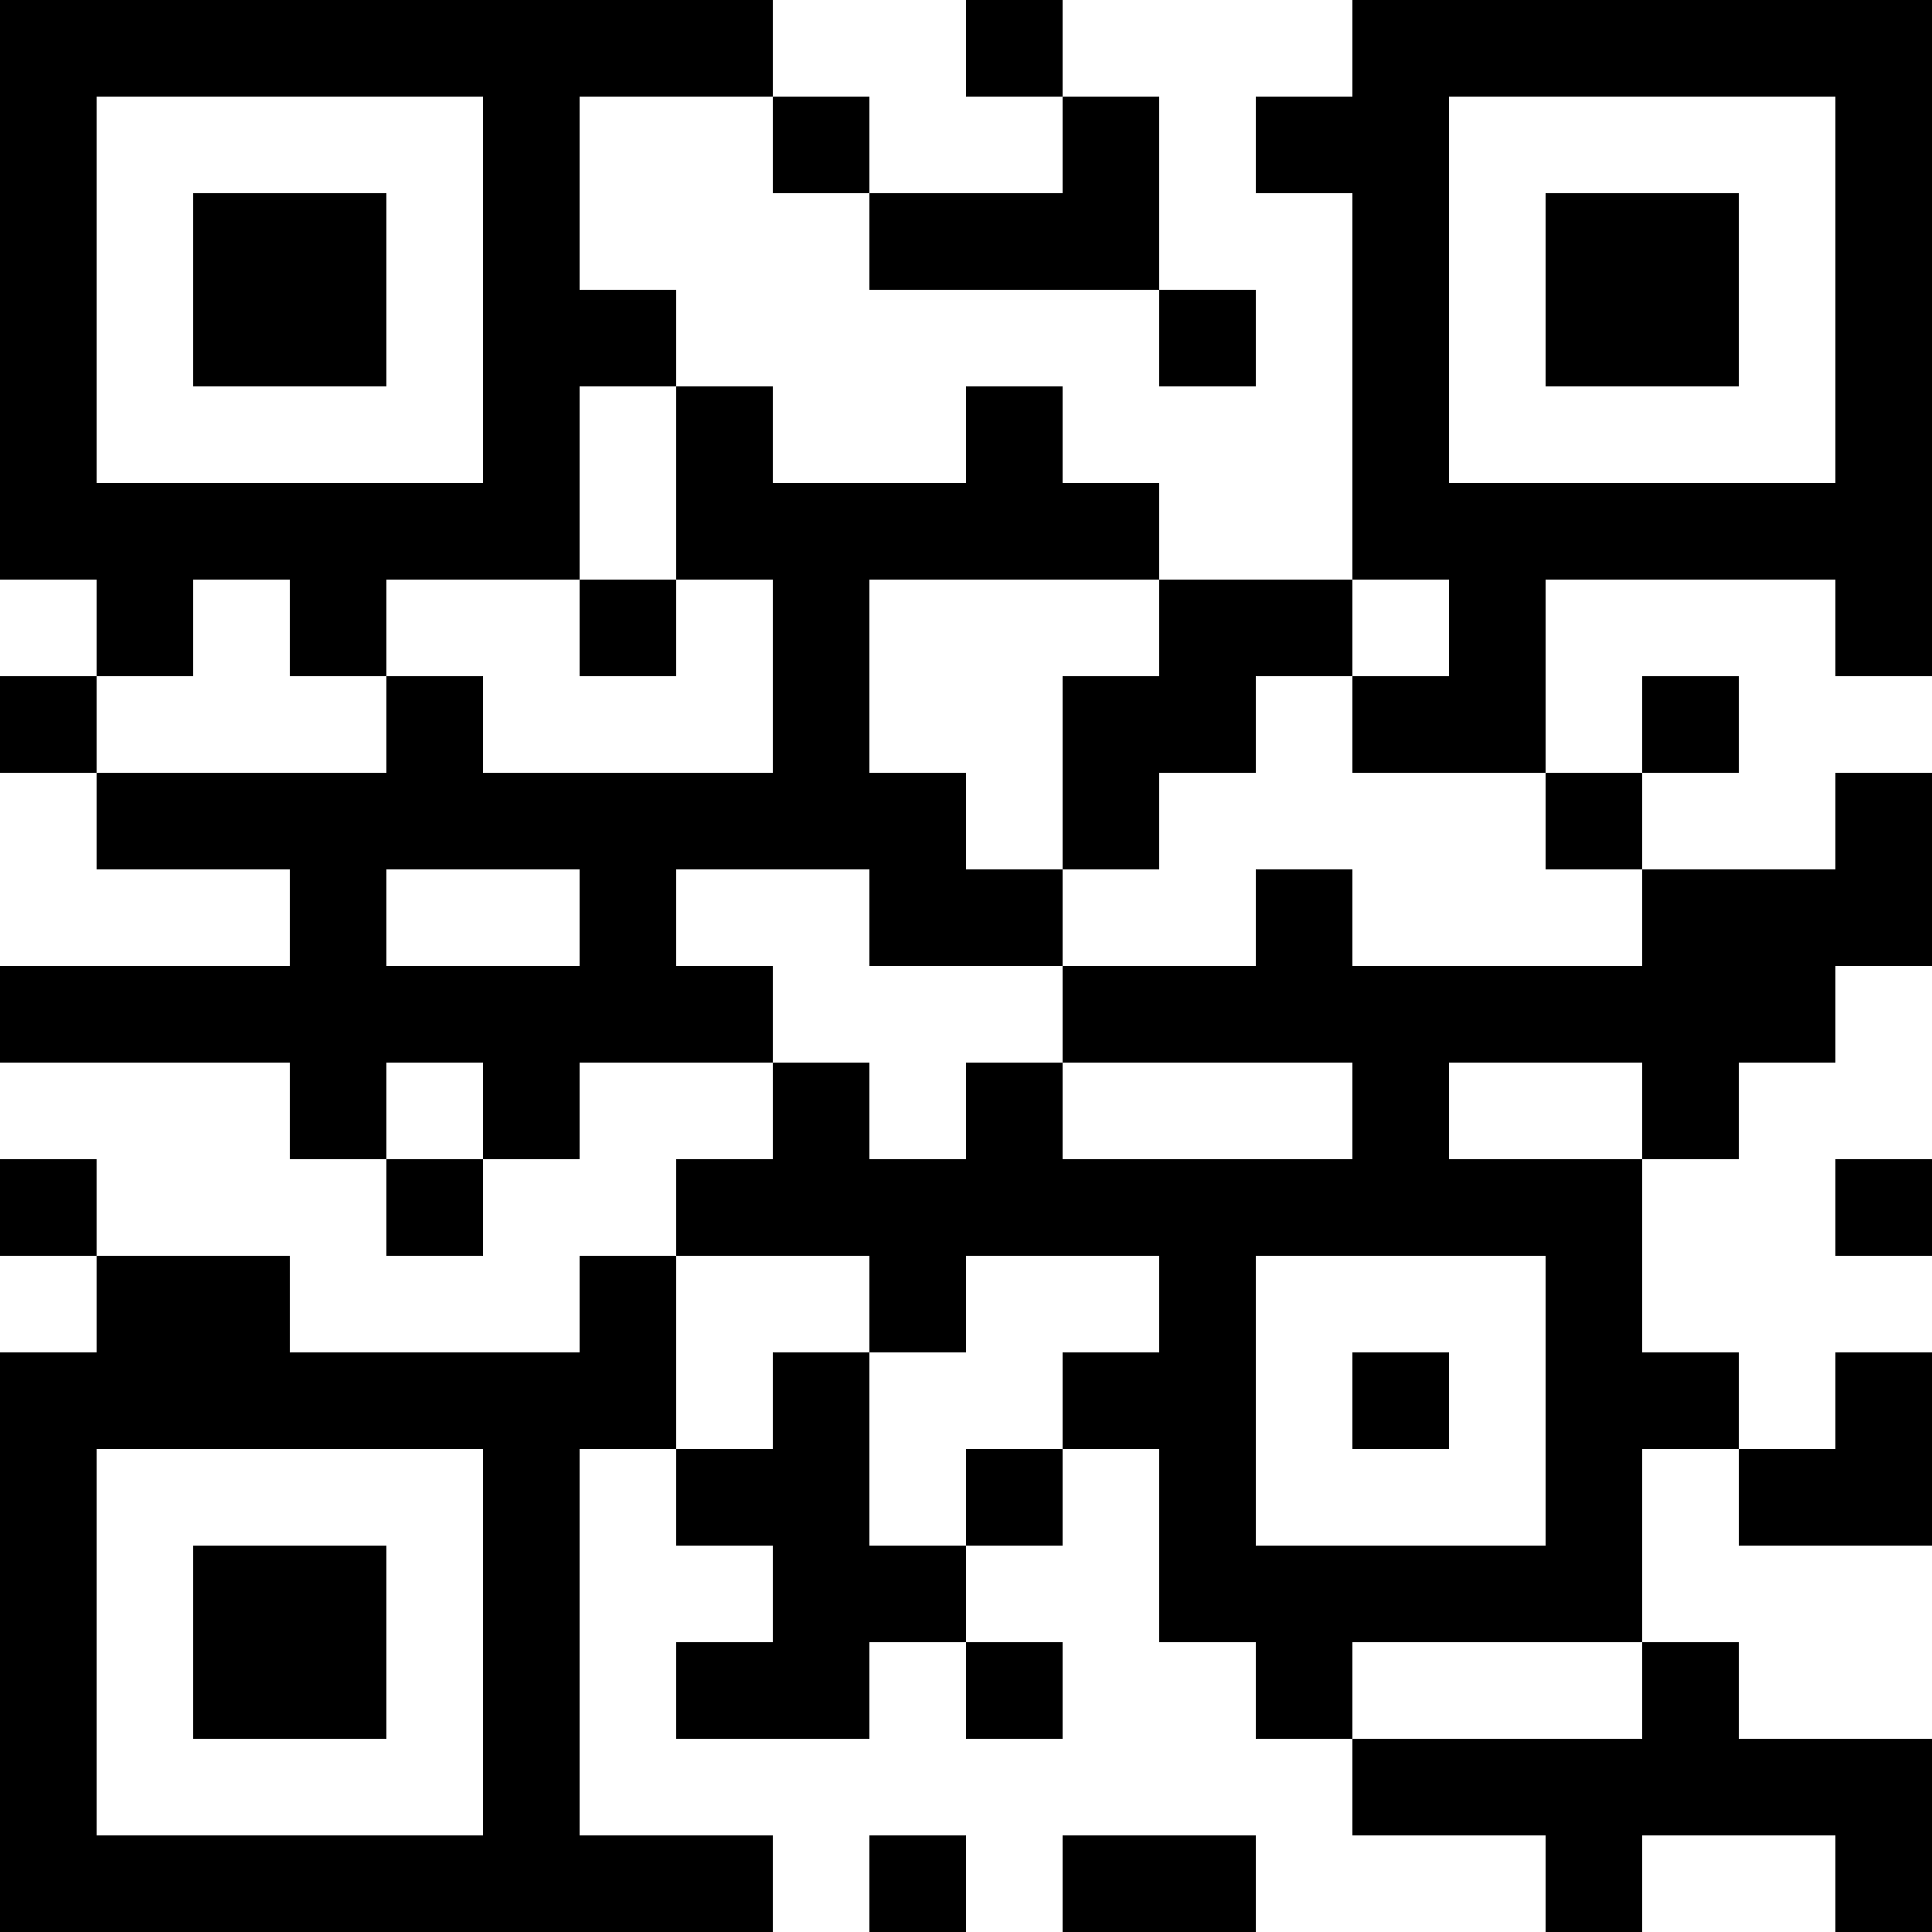
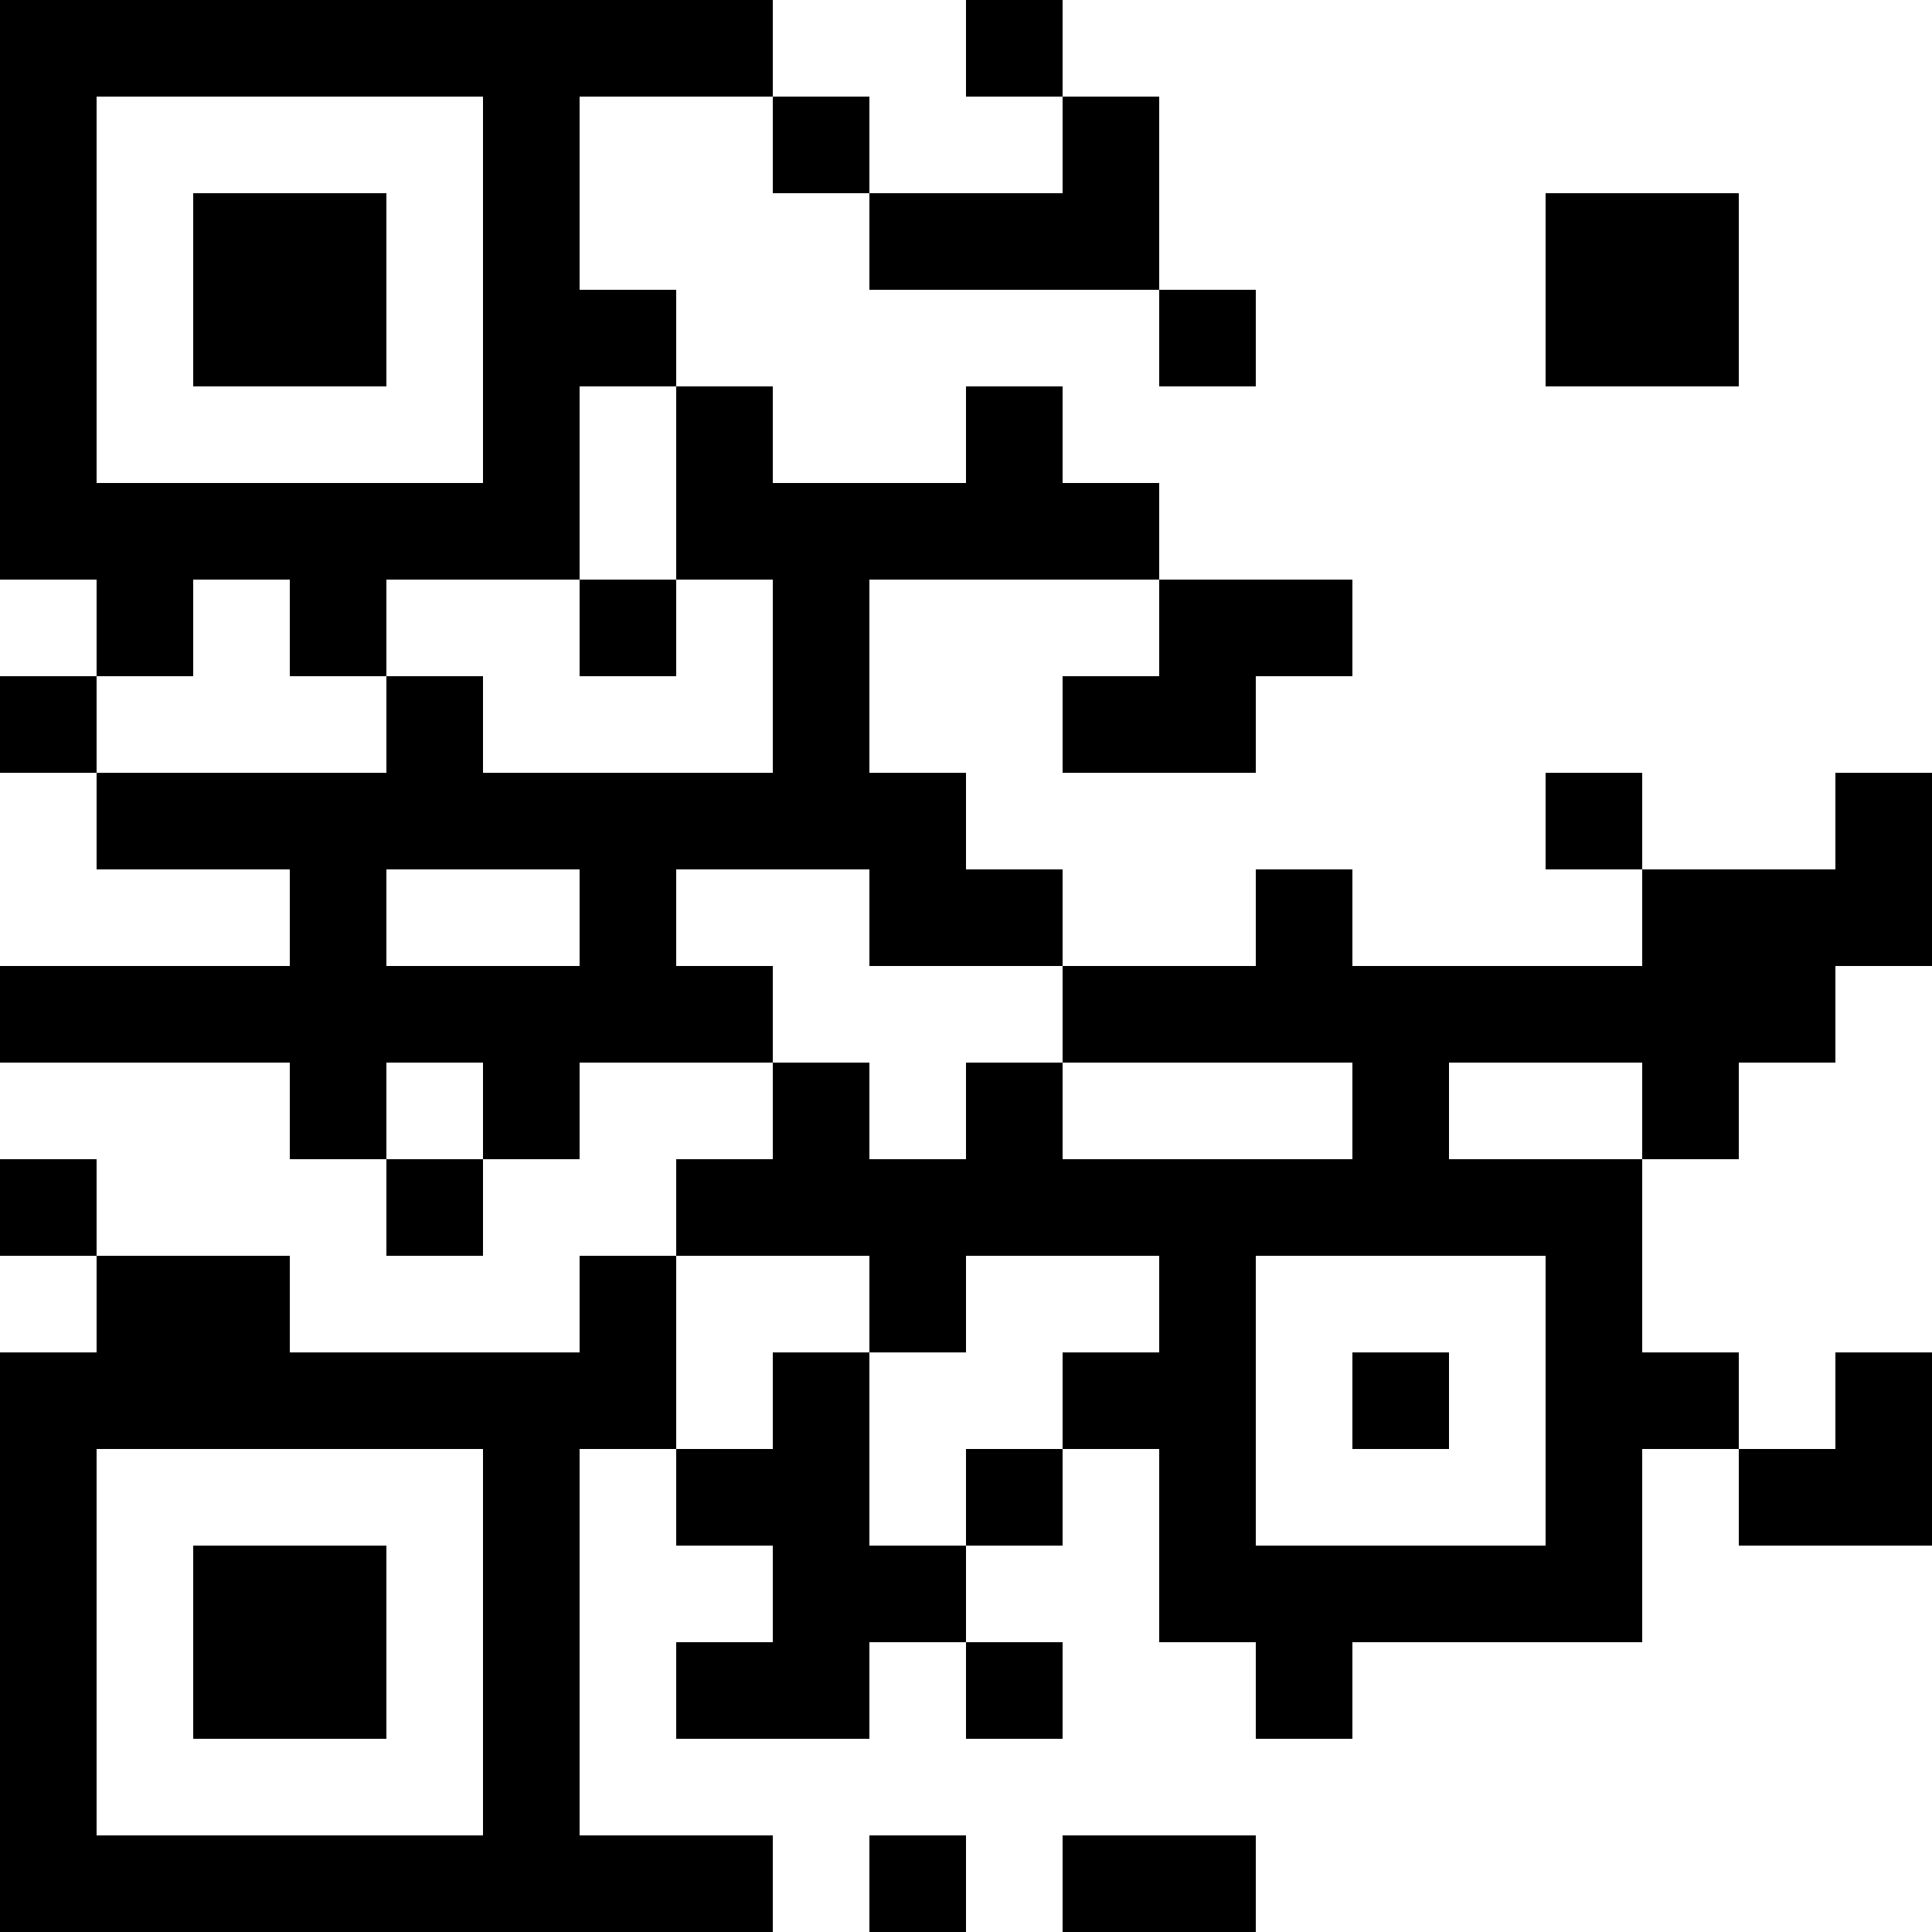
<svg xmlns="http://www.w3.org/2000/svg" width="80" height="80" viewBox="0 0 80 80" fill="none">
  <g clip-path="url(#clip0_24321_69773)">
    <path d="M16 8H8V16H16V8Z" fill="black" />
-     <path d="M56 0V4H52V8H56V24H60V28H56V32H60H64V24H76V28H80V24V0H56ZM76 20H60V4H76V20Z" fill="black" />
    <path d="M72 8H64V16H72V8Z" fill="black" />
    <path d="M16 64H8V72H16V64Z" fill="black" />
    <path d="M60 56H56V60H60V56Z" fill="black" />
    <path d="M40 76H36V80H40V76Z" fill="black" />
    <path d="M44 60H40V64H44V60Z" fill="black" />
    <path d="M44 68H40V72H44V68Z" fill="black" />
-     <path d="M80 48H76V52H80V48Z" fill="black" />
    <path d="M4 48H0V52H4V48Z" fill="black" />
    <path d="M4 28H0V32H4V28Z" fill="black" />
    <path d="M44 4V8H36V12H48V8V4H44Z" fill="black" />
    <path d="M76 32V36H68V40H56V36H52V40H44V44H56V48H48H44V44H40V48H36V44H32V48H28V52H36V56H40V52H48V56H44V60H48V68H52V72H56V68H68V60H72V56H68V48H60V44H68V48H72V44H76V40H80V36V32H76ZM64 52V64H52V52H64Z" fill="black" />
-     <path d="M52 24H48V28H44V32V36H48V32H52V28H56V24H52Z" fill="black" />
+     <path d="M52 24H48V28H44V32V36V32H52V28H56V24H52Z" fill="black" />
    <path d="M52 76H44V80H52V76Z" fill="black" />
    <path d="M36 4H32V8H36V4Z" fill="black" />
    <path d="M68 32H64V36H68V32Z" fill="black" />
-     <path d="M72 28H68V32H72V28Z" fill="black" />
    <path d="M20 48H16V52H20V48Z" fill="black" />
    <path d="M24 76V60H28V56V52H24V56H12V52H8H4V56H0V80H24H32V76H24ZM20 76H4V60H20V76Z" fill="black" />
    <path d="M28 24H24V28H28V24Z" fill="black" />
    <path d="M28 0H24H0V24H4V28H8V24H12V28H16V24H24V16H28V12H24V4H28H32V0H28ZM20 20H4V4H20V20Z" fill="black" />
    <path d="M52 12H48V16H52V12Z" fill="black" />
    <path d="M44 0H40V4H44V0Z" fill="black" />
    <path d="M48 24V20H44V16H40V20H32V16H28V20V24H32V32H20V28H16V32H4V36H12V40H0V44H12V48H16V44H20V48H24V44H32V40H28V36H32H36V40H40H44V36H40V32H36V24H48ZM24 40H16V36H24V40Z" fill="black" />
    <path d="M36 64V60V56H32V60H28V64H32V68H28V72H36V68H40V64H36Z" fill="black" />
-     <path d="M72 72V68H68V72H56V76H64V80H68V76H76V80H80V76V72H72Z" fill="black" />
    <path d="M76 56V60H72V64H80V60V56H76Z" fill="black" />
  </g>
  <defs>
    <clipPath id="clip0_24321_69773">
      <rect width="80" height="80" fill="white" />
    </clipPath>
  </defs>
</svg>